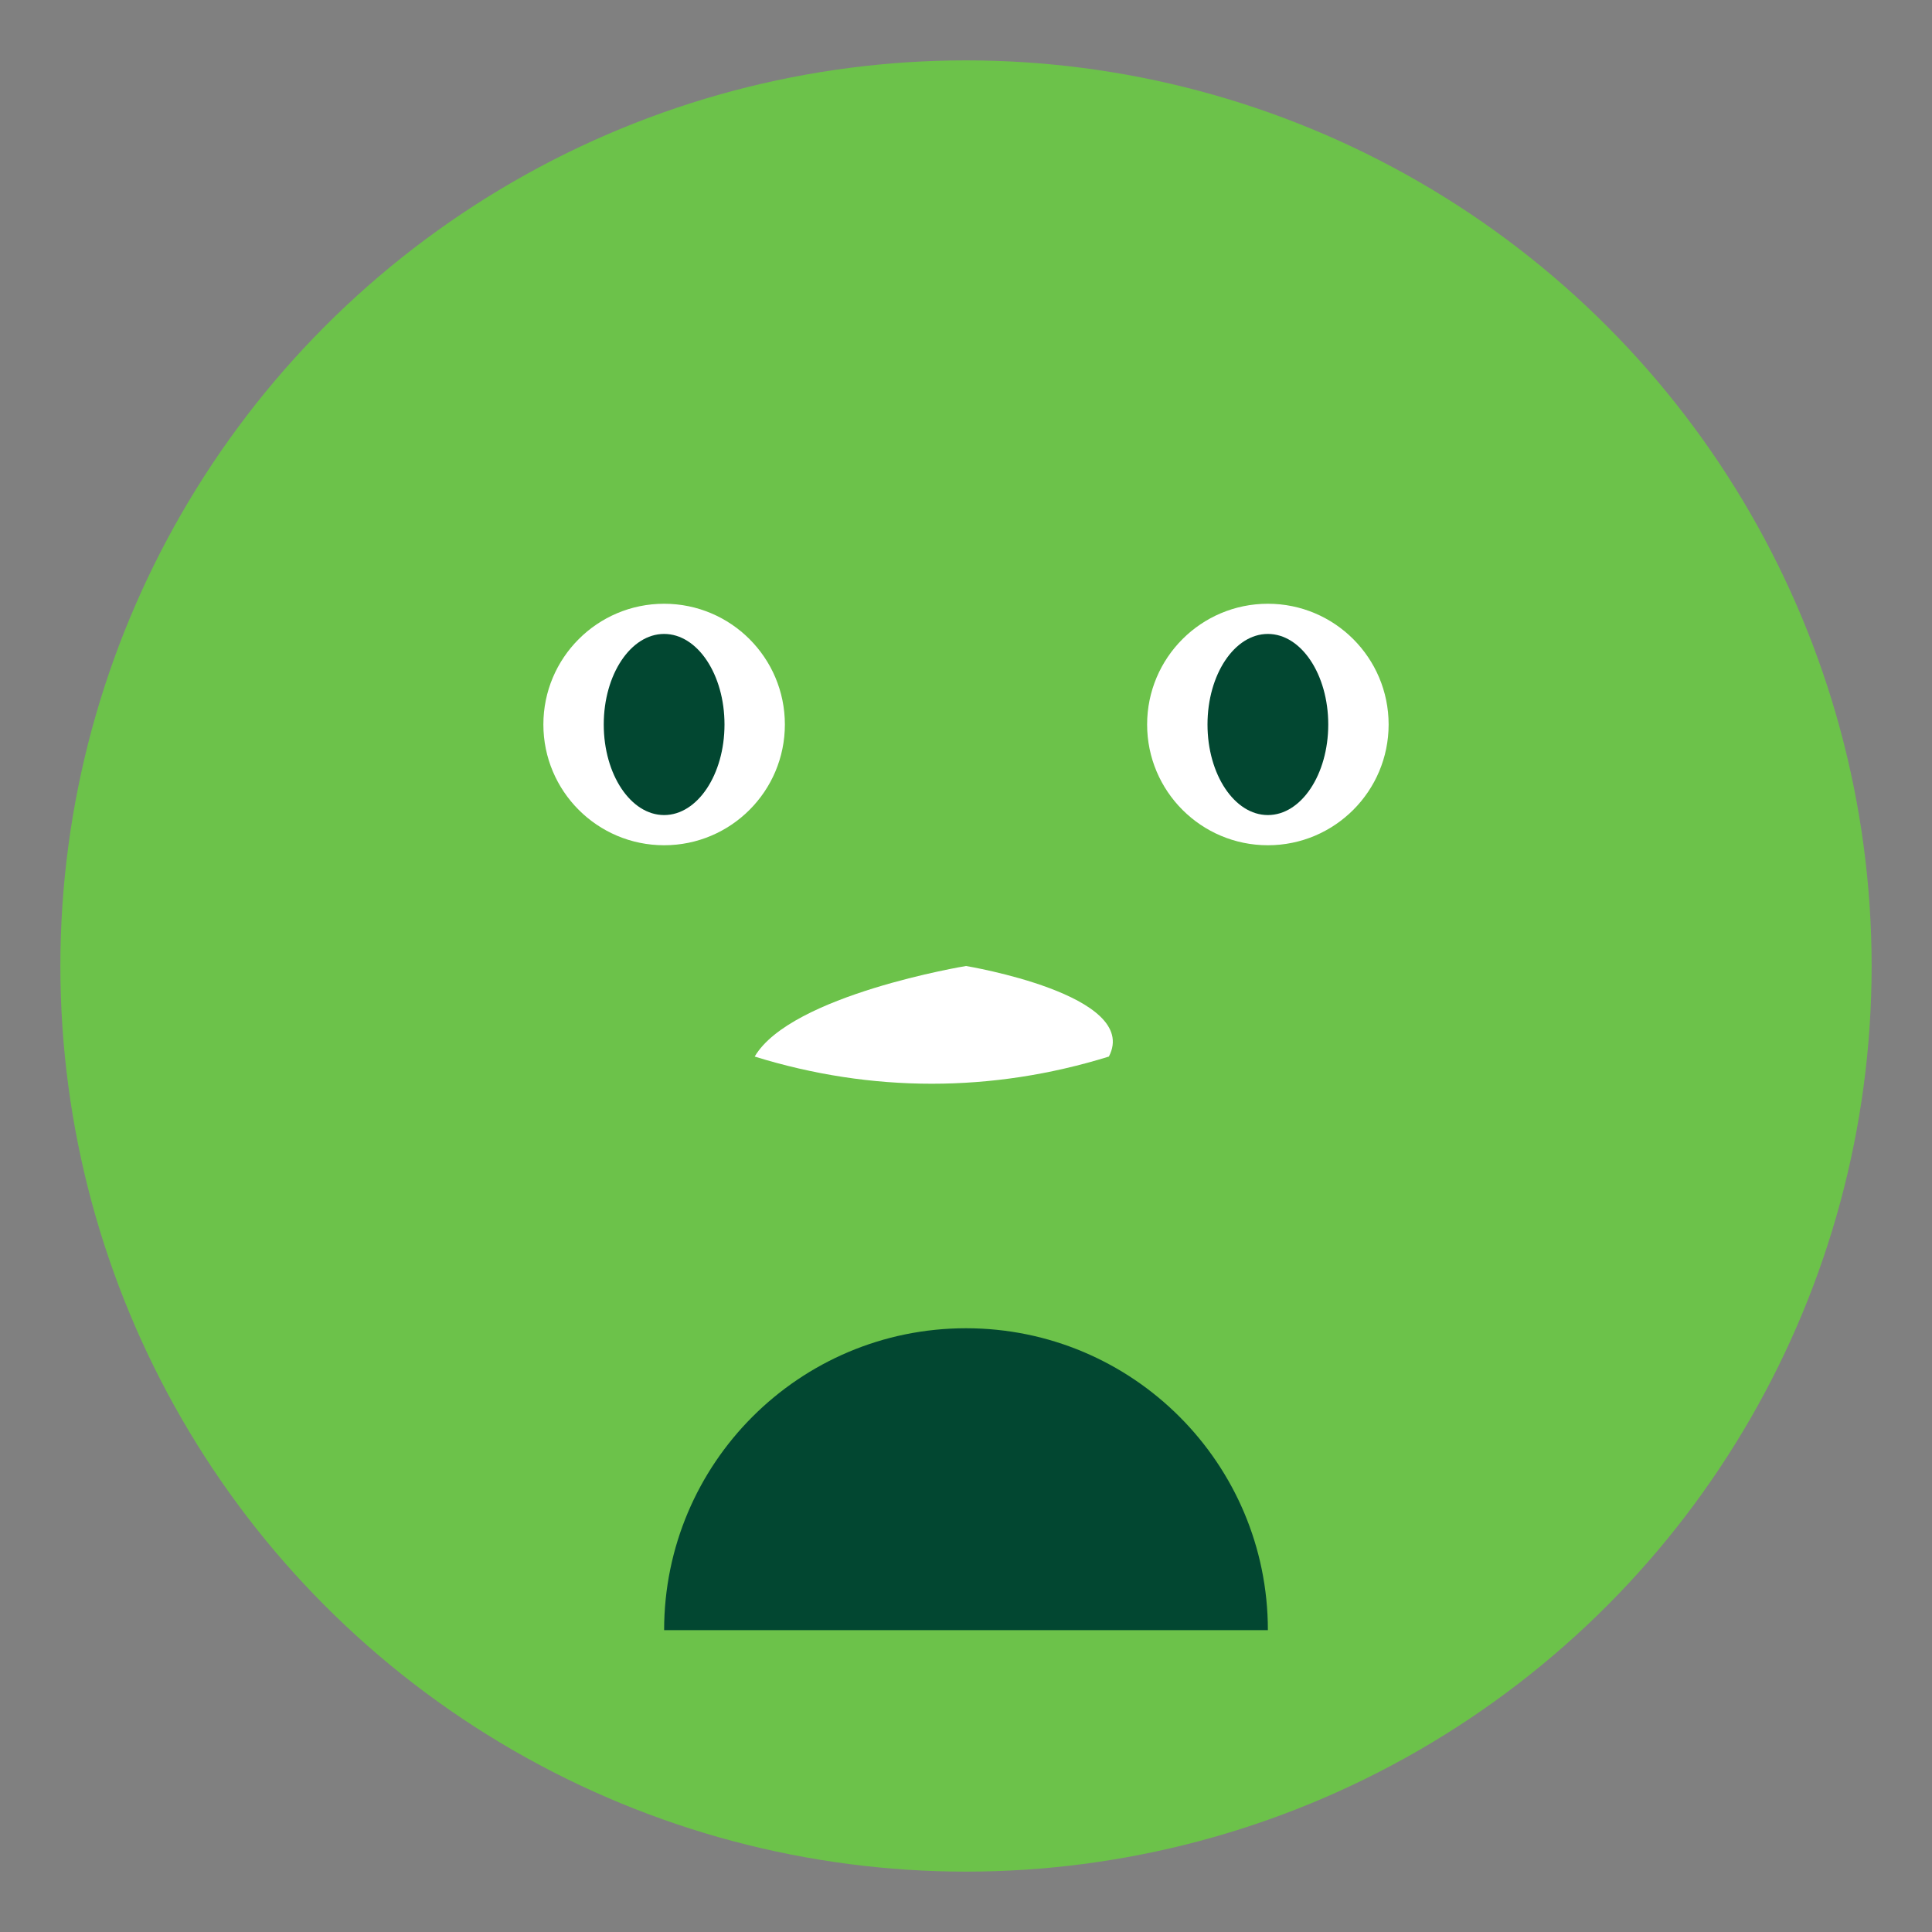
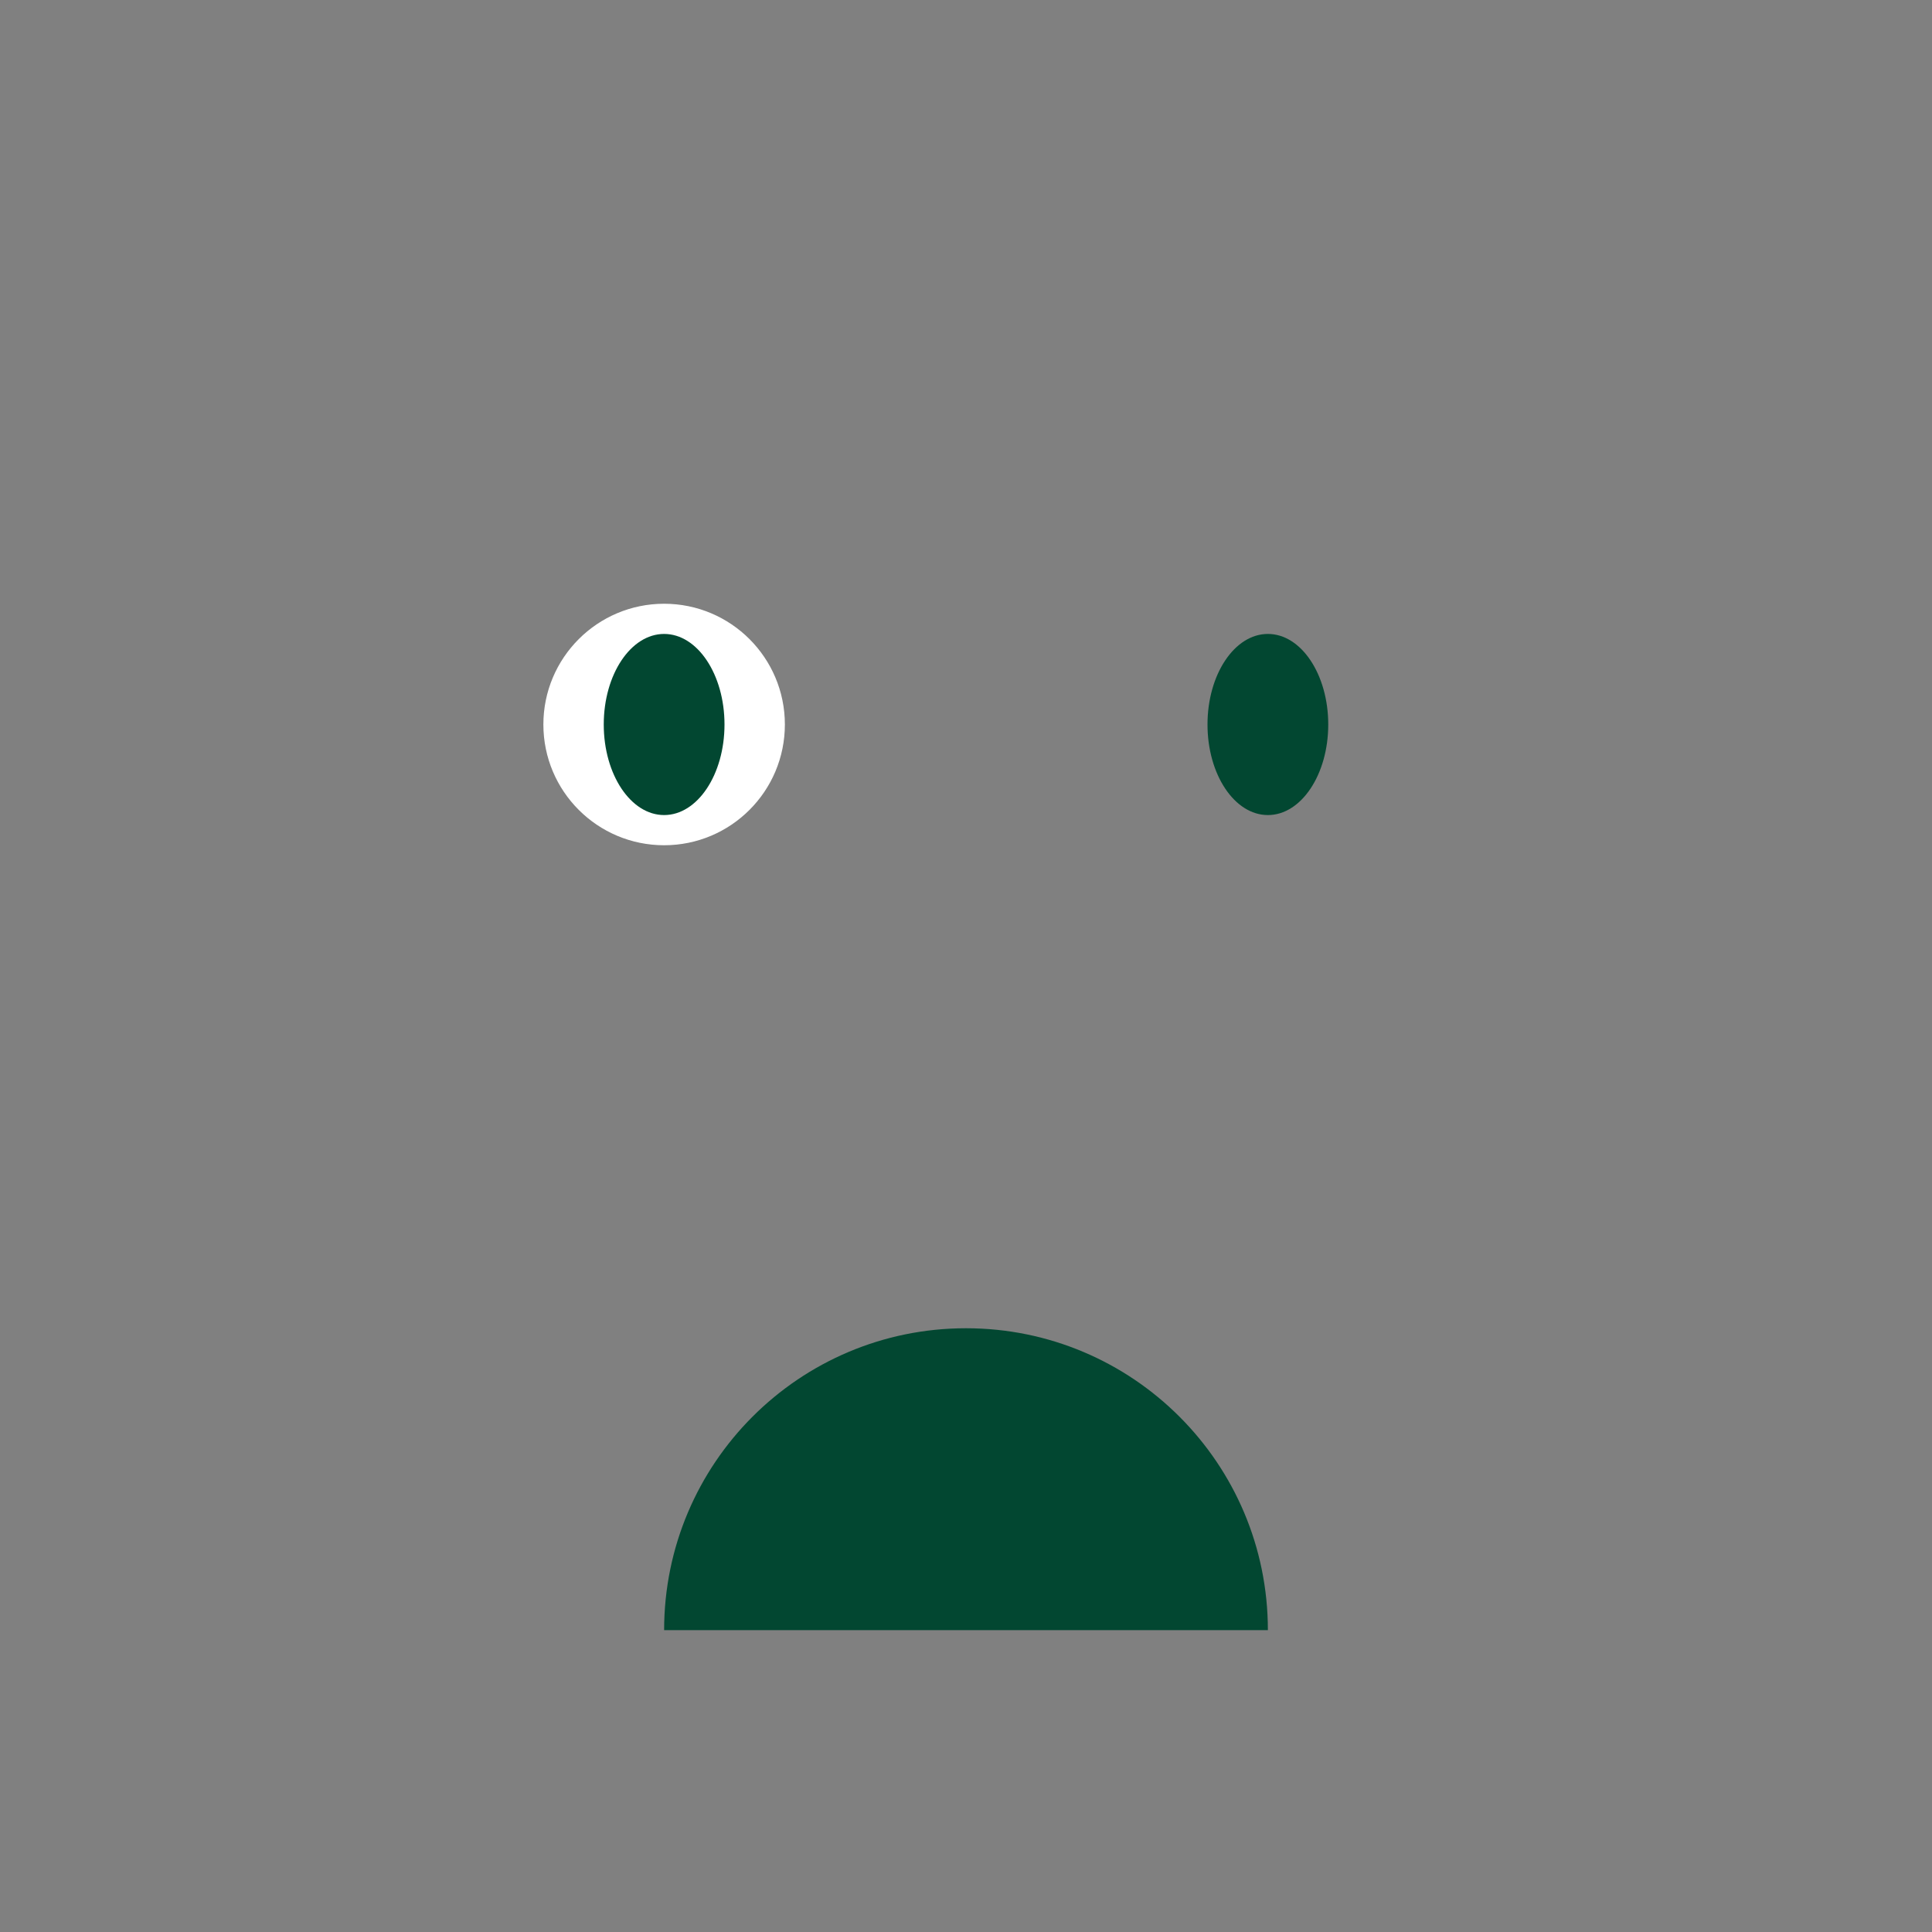
<svg xmlns="http://www.w3.org/2000/svg" version="1.1" id="Layer_1" viewBox="0 0 64 64" enable-background="new 0 0 64 64" xml:space="preserve">
  <rect x="0" y="0" width="64" height="64" fill="#808080" stroke="none" />
-   <circle fill="#6CC24A" cx="32" cy="32" r="30" />
  <circle fill="#FFFFFF" cx="22" cy="24" r="4" />
-   <circle fill="#FFFFFF" cx="42" cy="24" r="4" />
  <ellipse fill="#024731" cx="22" cy="24" rx="2" ry="3" />
  <ellipse fill="#024731" cx="42" cy="24" rx="2" ry="3" />
  <path fill="#024731" d="M32,44c-5.523,0-10,4.477-10,10h20C42,48.477,37.523,44,32,44z" />
-   <path fill="#FFFFFF" d="M25,35c3.866,1.2,7.867,1.2,11.733,0C37.8,32.955,32,32,32,32S26.2,32.955,25,35z" />
</svg>